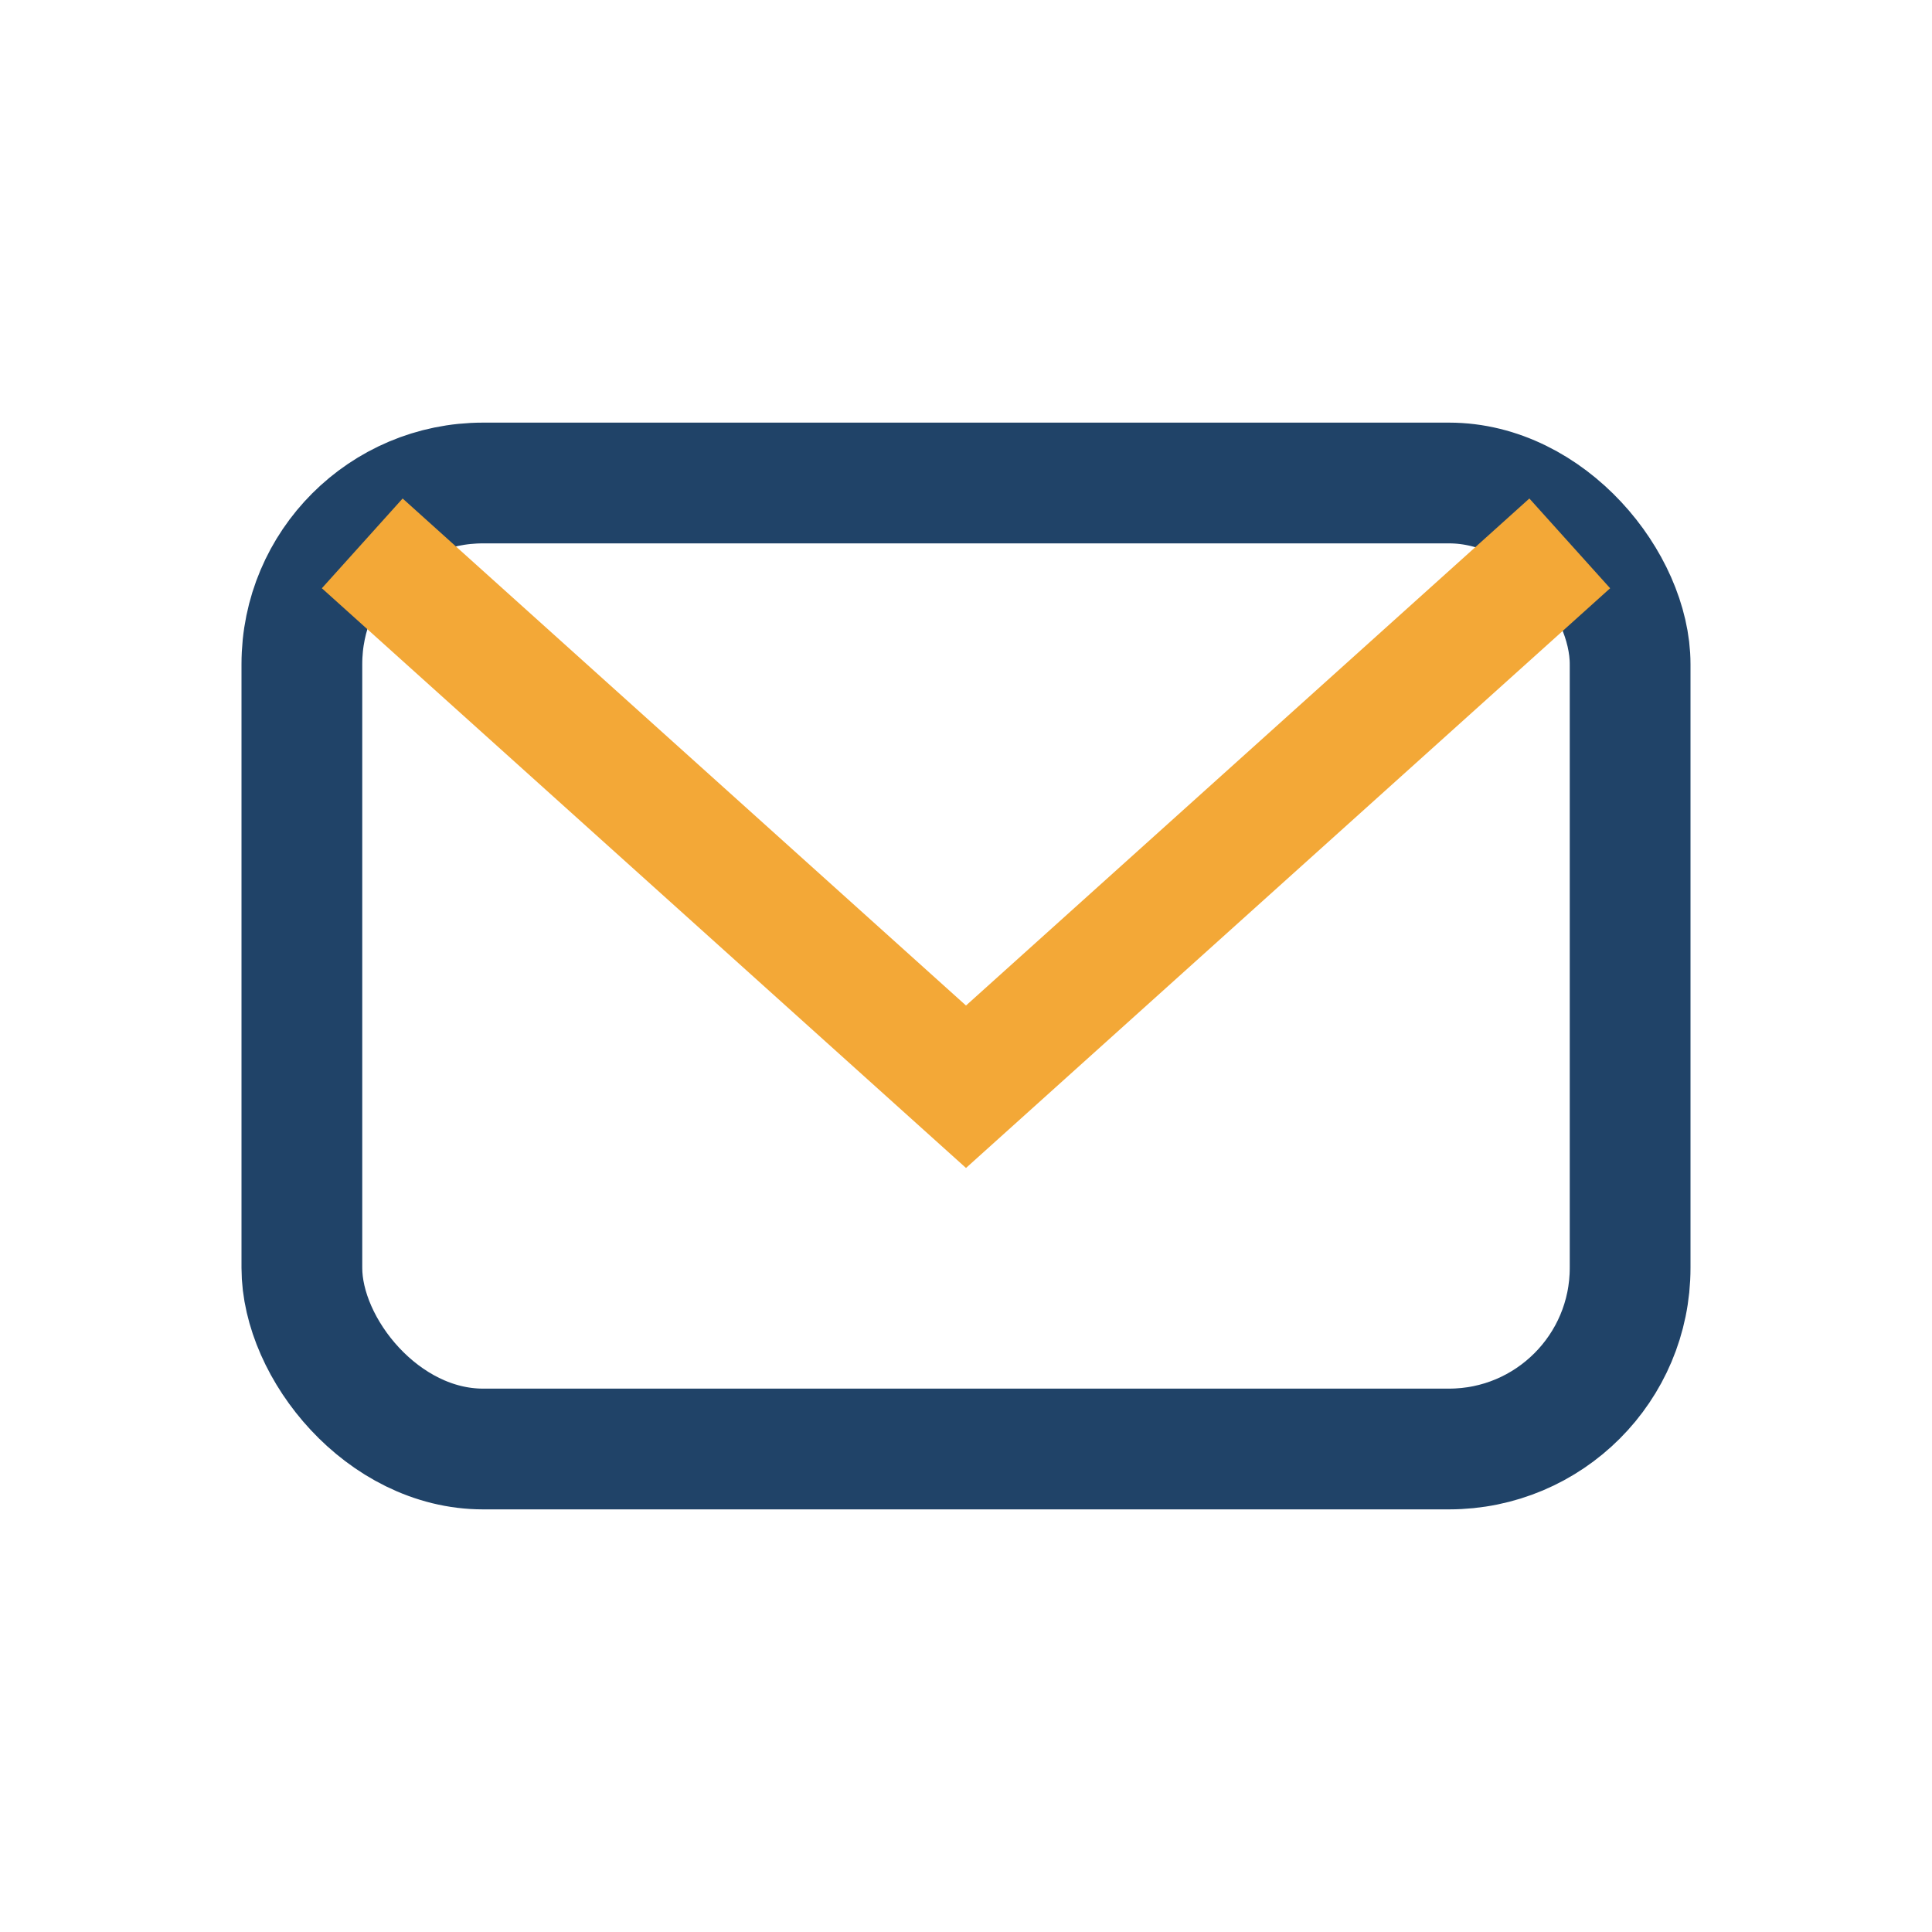
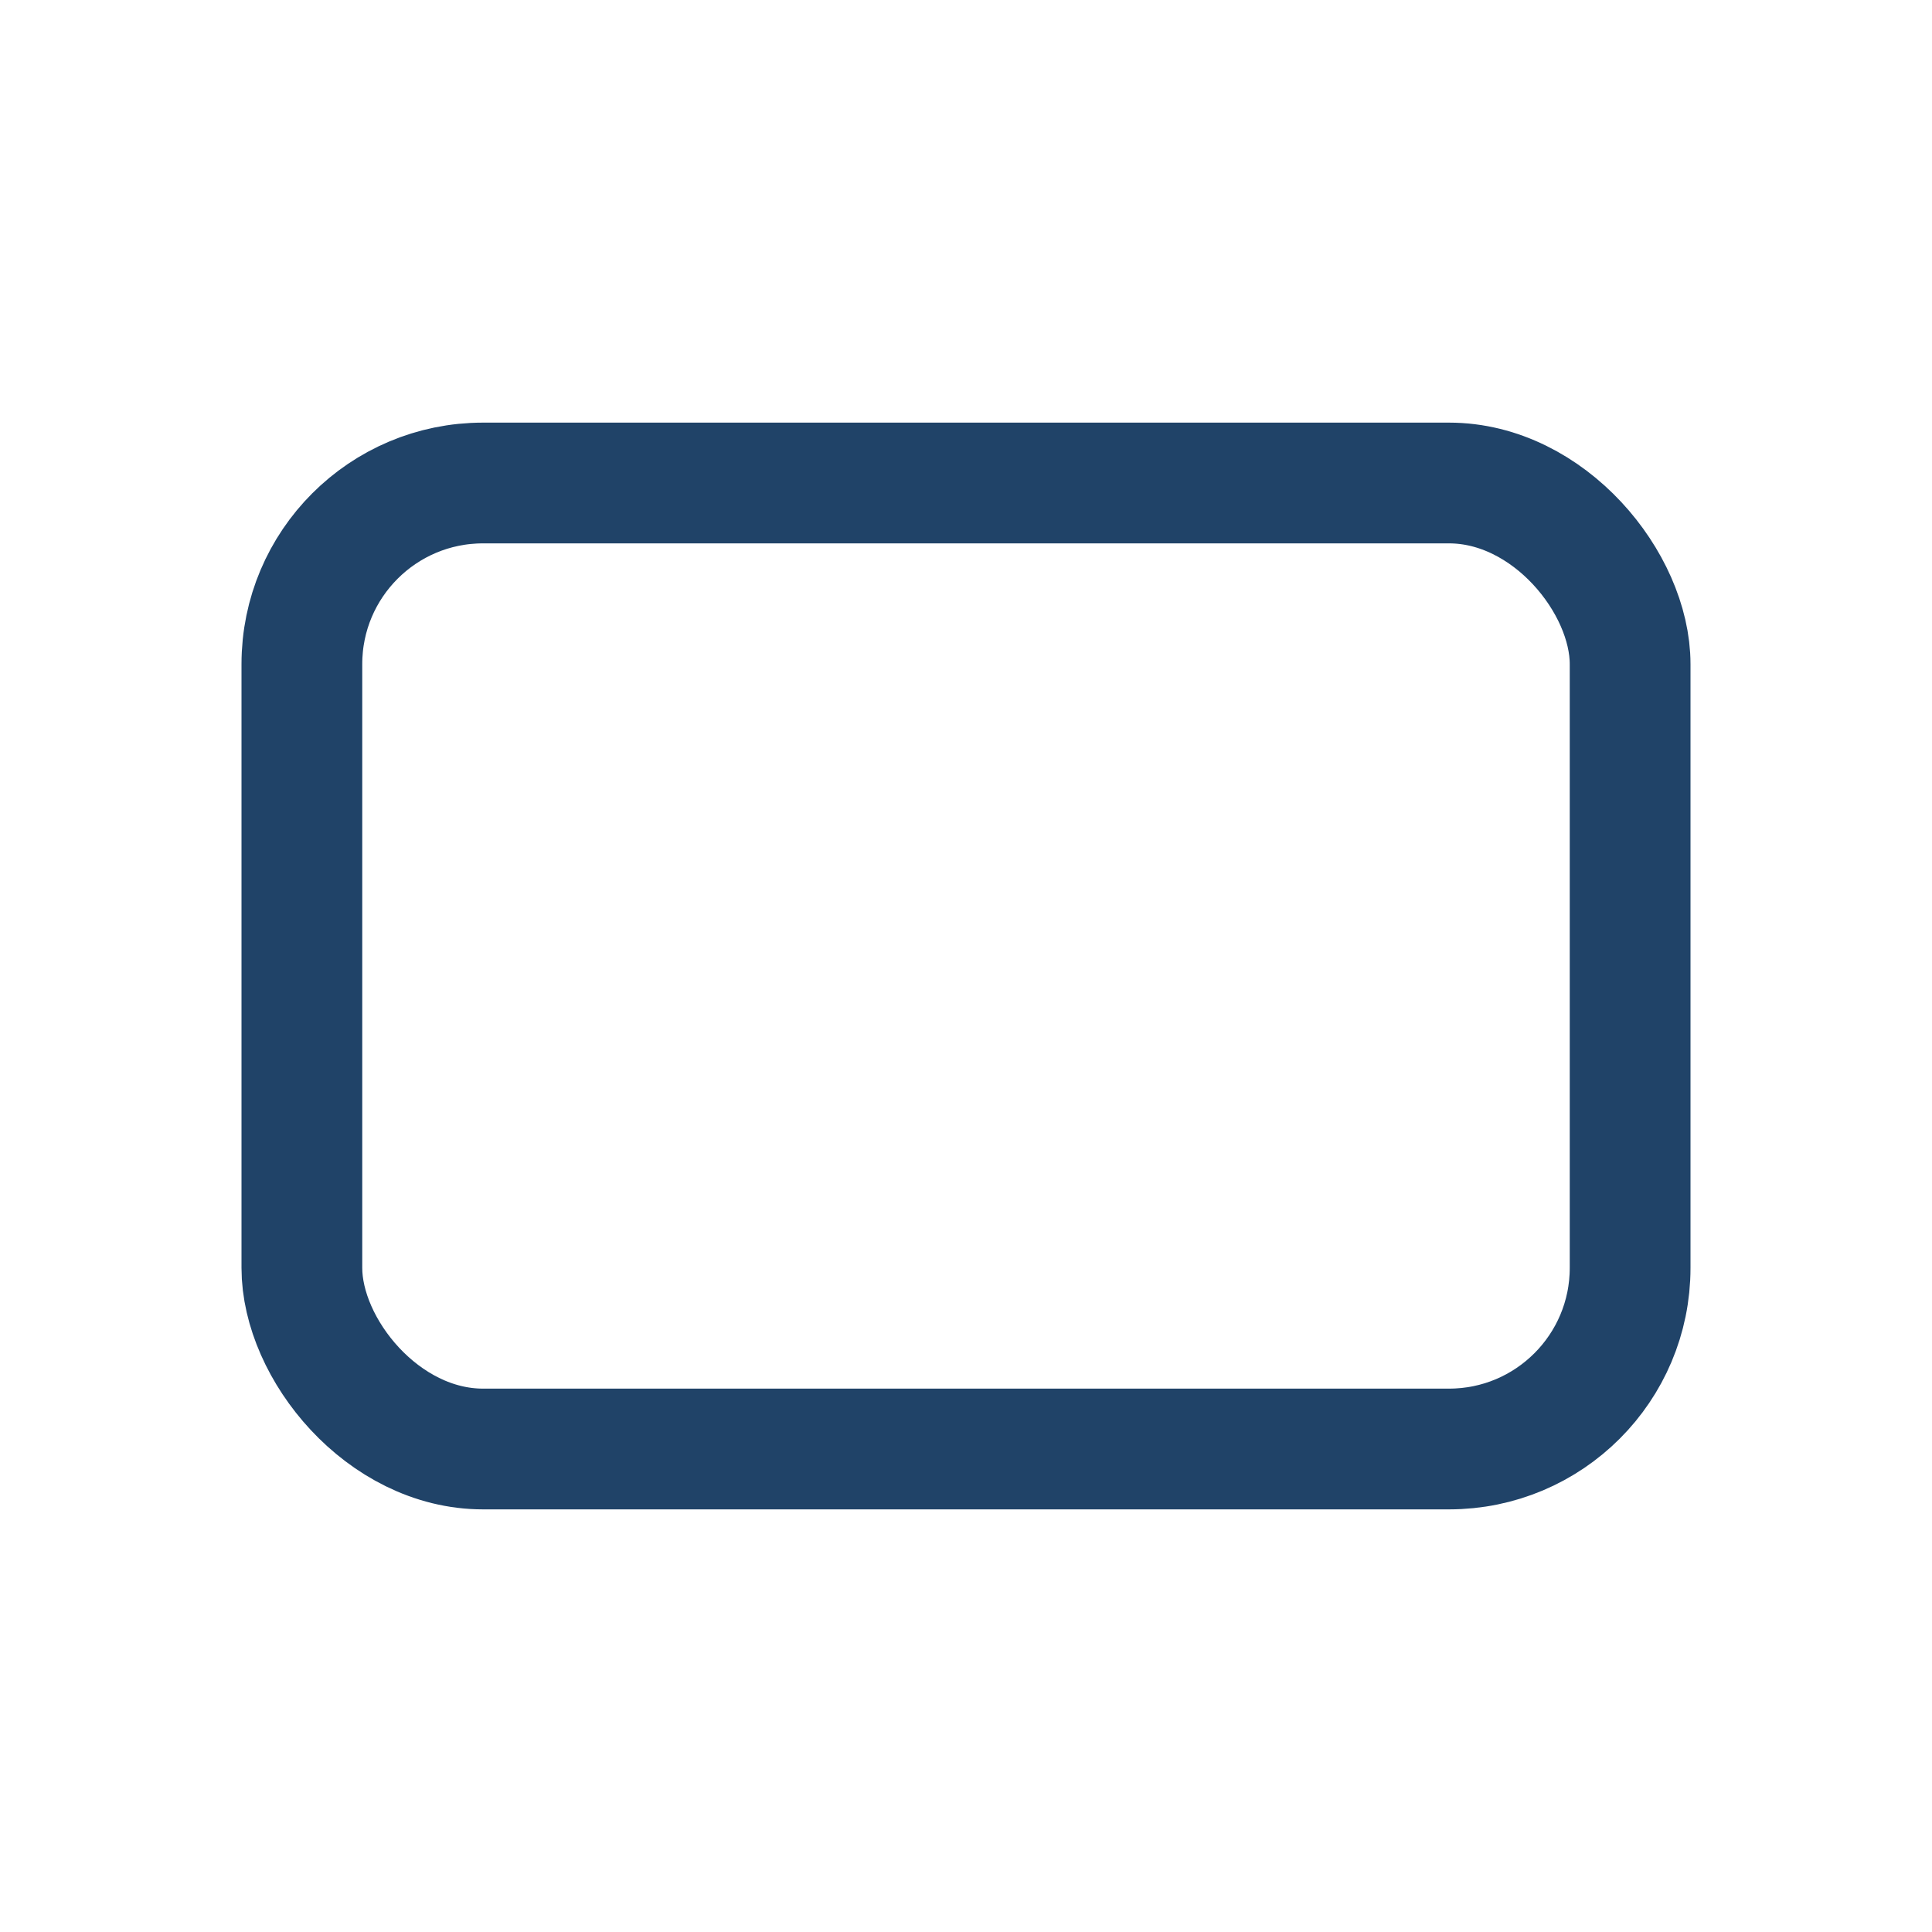
<svg xmlns="http://www.w3.org/2000/svg" width="32" height="32" viewBox="0 0 32 32">
  <rect x="5" y="8" width="22" height="16" rx="3" fill="none" stroke="#204368" stroke-width="2" />
-   <path d="M6 9l10 9 10-9" fill="none" stroke="#F3A837" stroke-width="2" />
</svg>